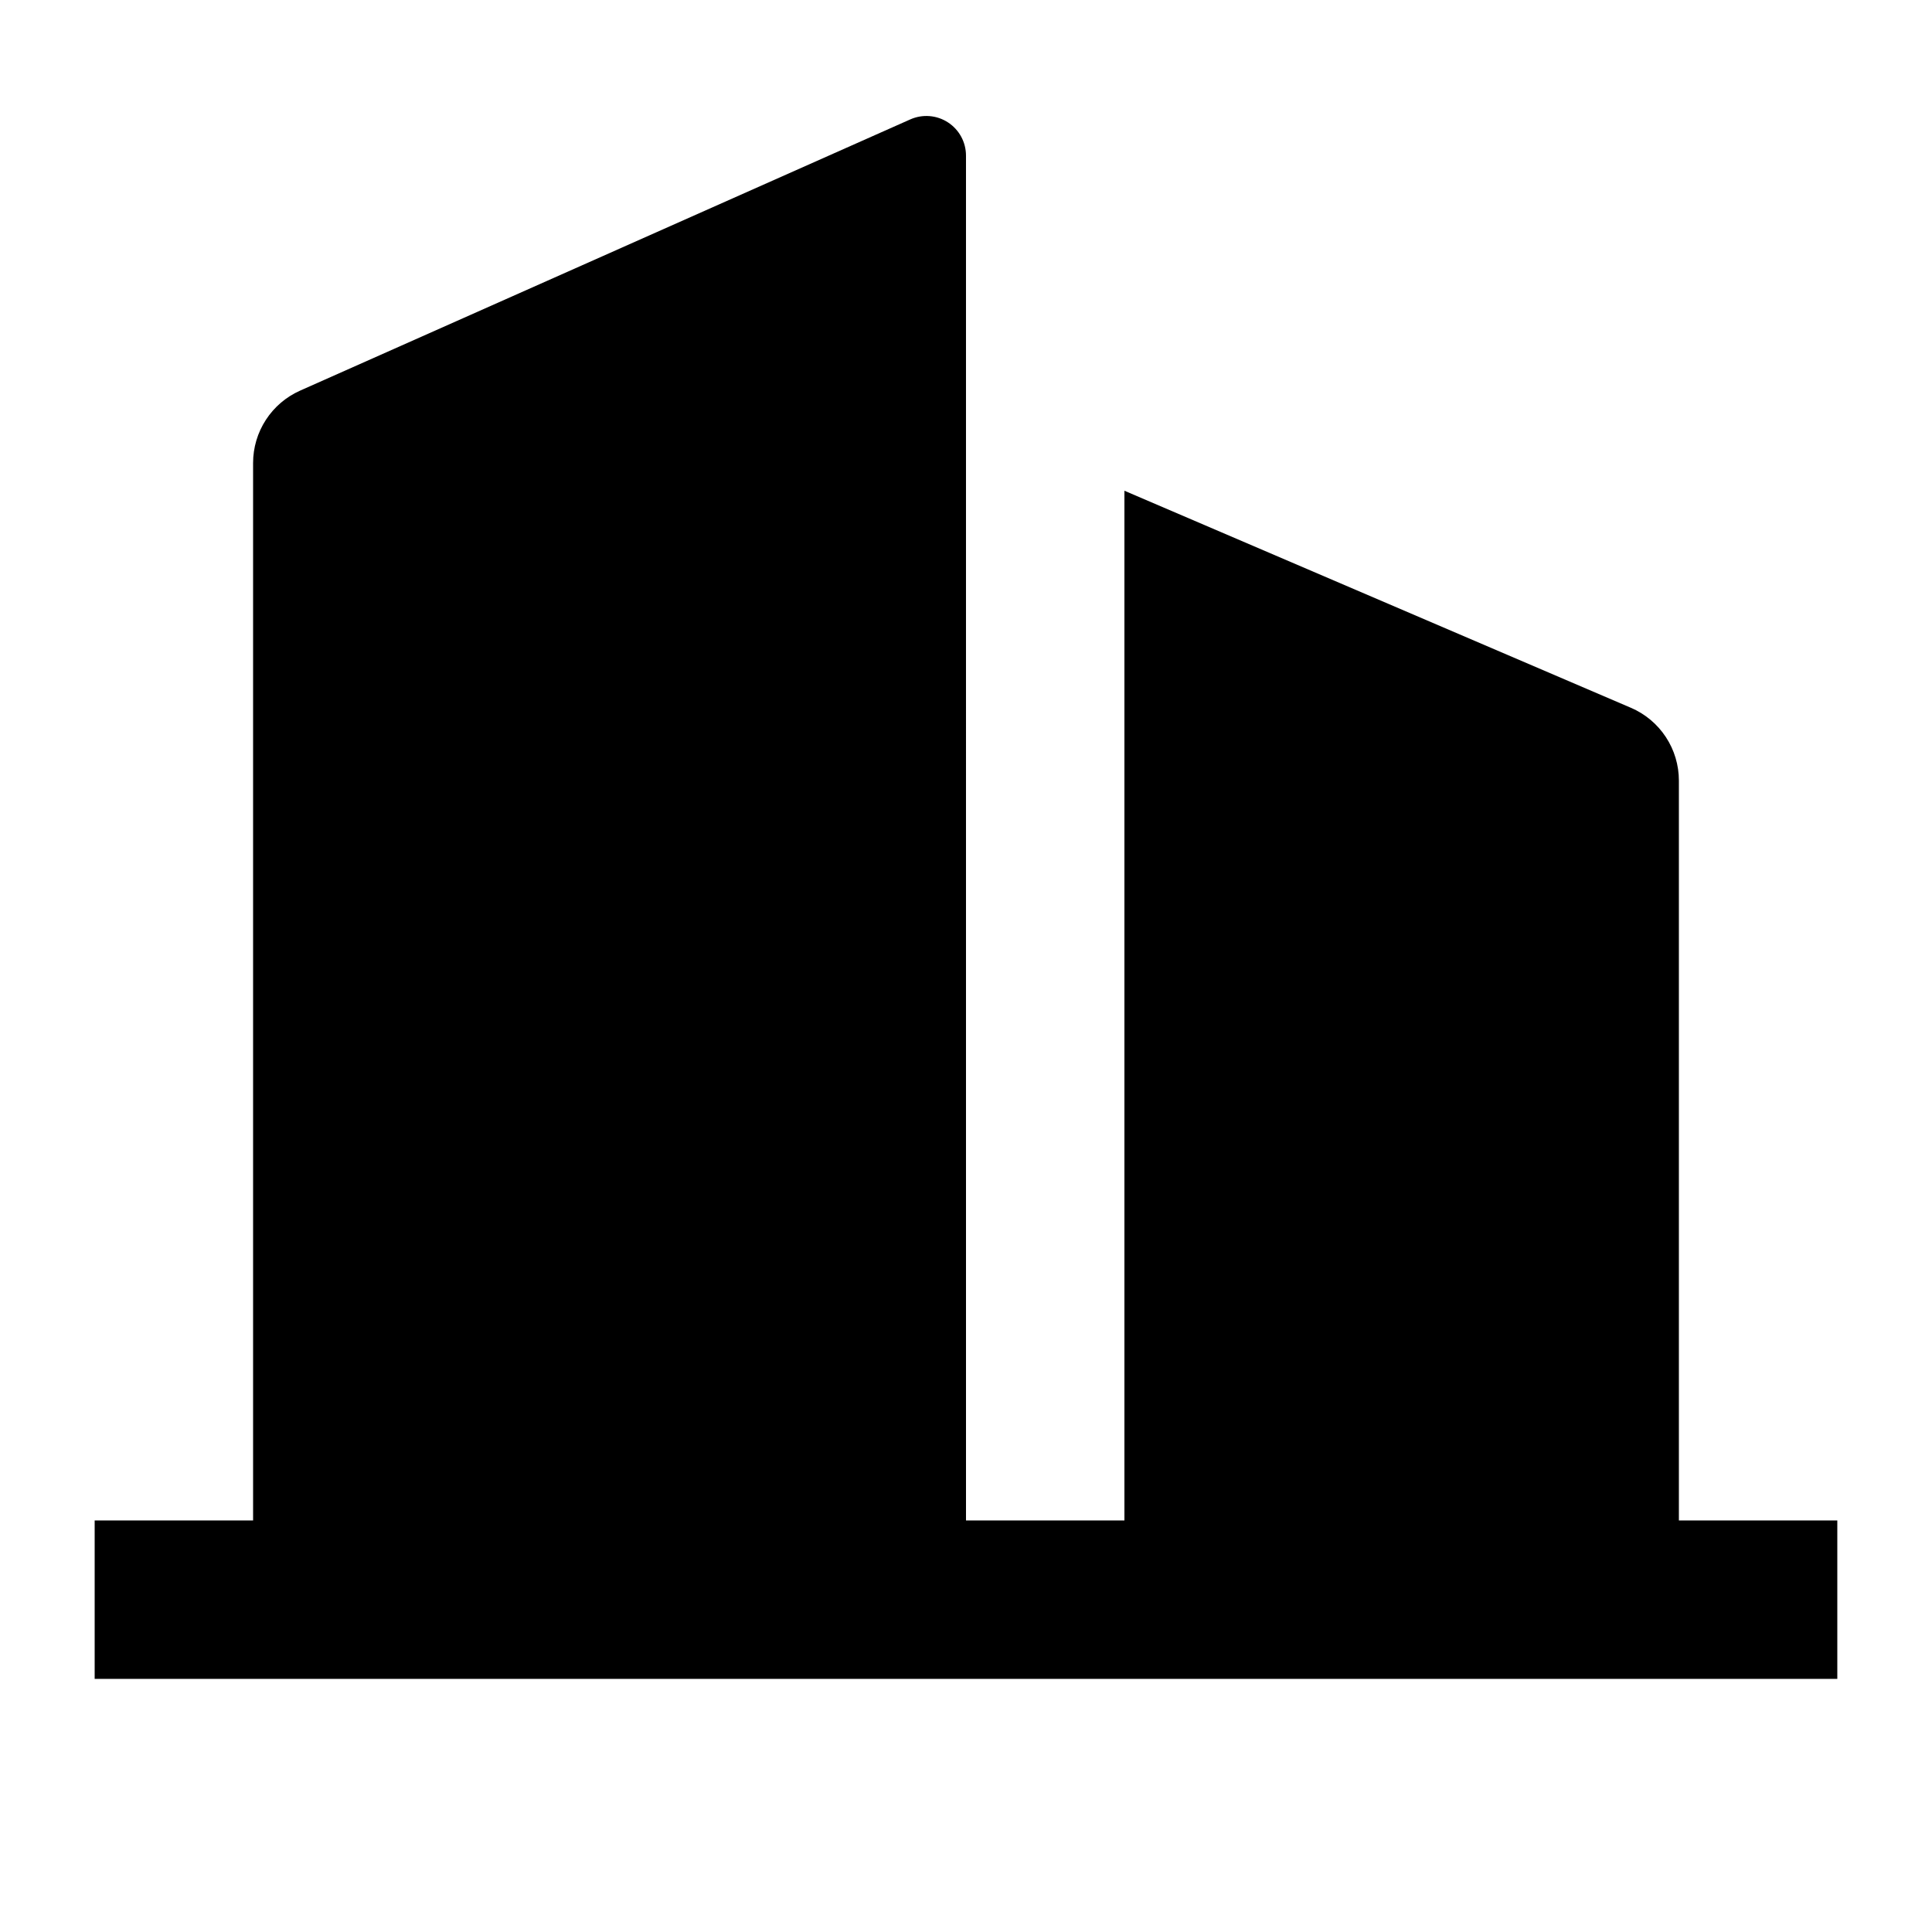
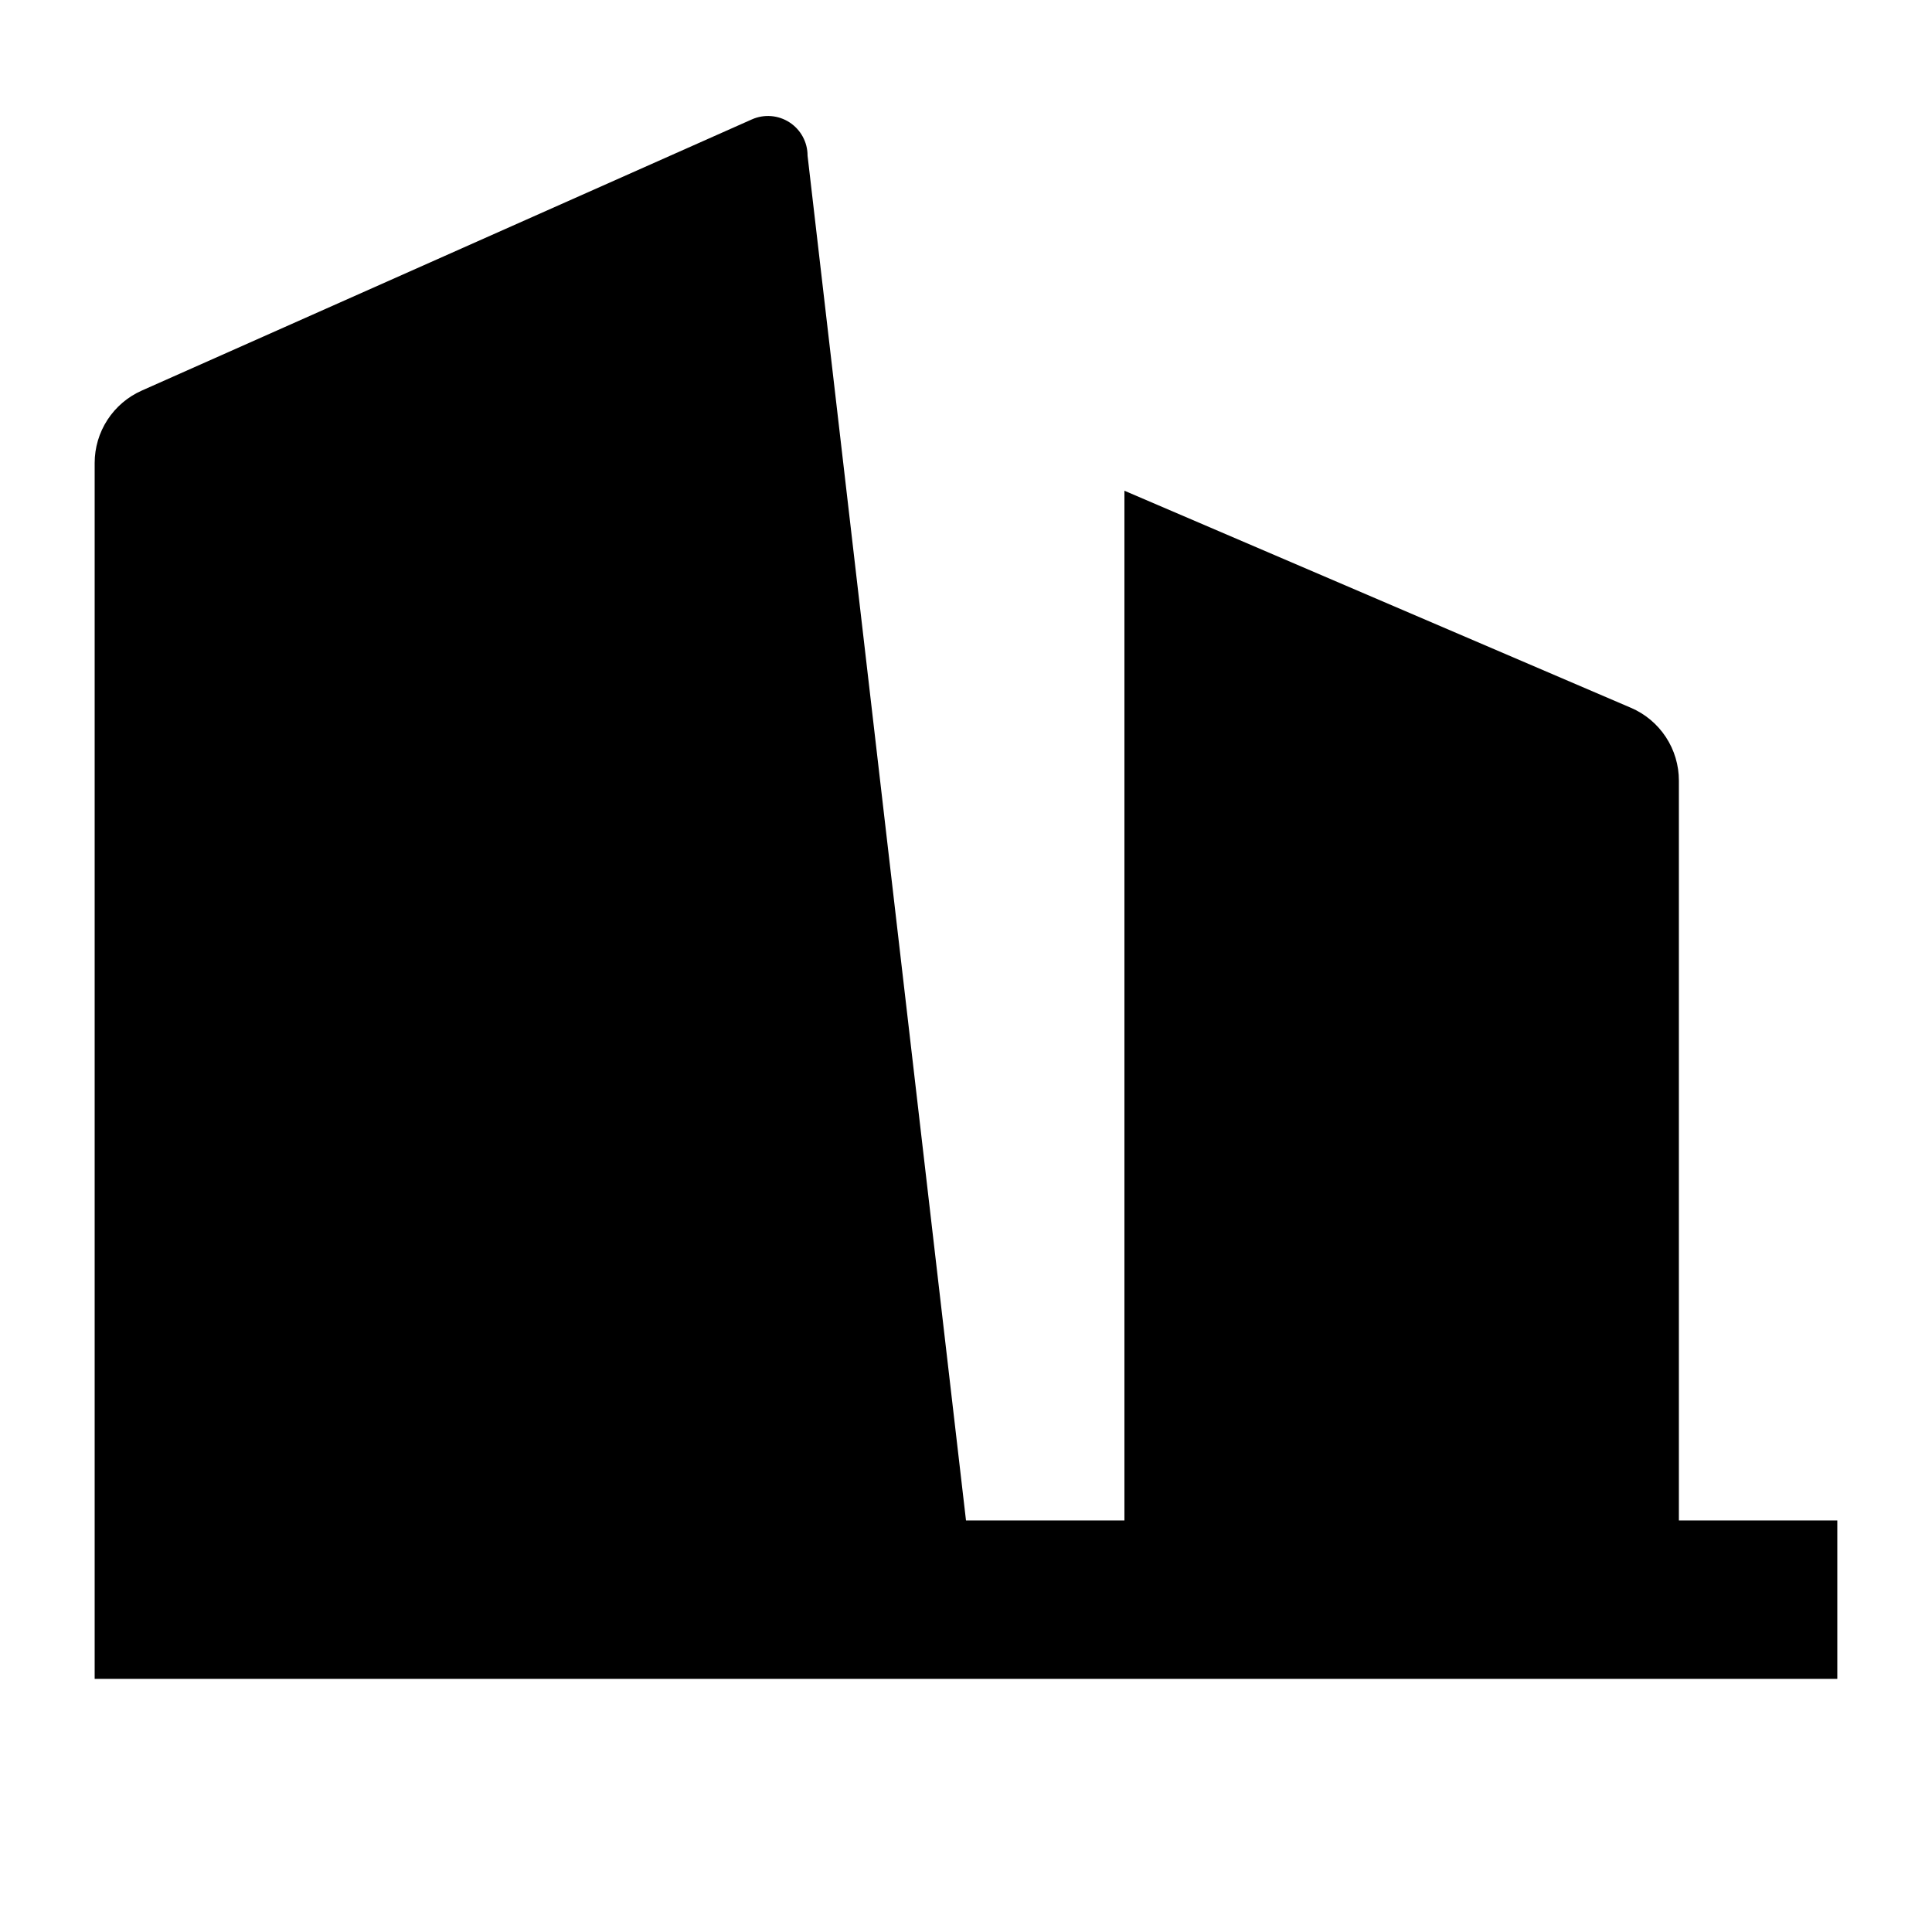
<svg xmlns="http://www.w3.org/2000/svg" fill="#000000" width="800px" height="800px" version="1.1" viewBox="144 144 512 512">
-   <path d="m400 546.94h41.984v-272.89l134.22 57.52v-0.004c3.777 1.621 6.996 4.316 9.258 7.75 2.262 3.434 3.465 7.453 3.461 11.566v196.06h41.984v41.984h-461.82v-41.984h41.984v-280.24c0-4.062 1.176-8.035 3.391-11.441 2.211-3.406 5.367-6.098 9.078-7.746l161.7-71.875c3.25-1.445 7.008-1.145 9.988 0.797s4.777 5.258 4.769 8.816z" />
+   <path d="m400 546.94h41.984v-272.89l134.22 57.52v-0.004c3.777 1.621 6.996 4.316 9.258 7.75 2.262 3.434 3.465 7.453 3.461 11.566v196.06h41.984v41.984h-461.82v-41.984v-280.24c0-4.062 1.176-8.035 3.391-11.441 2.211-3.406 5.367-6.098 9.078-7.746l161.7-71.875c3.25-1.445 7.008-1.145 9.988 0.797s4.777 5.258 4.769 8.816z" />
</svg>